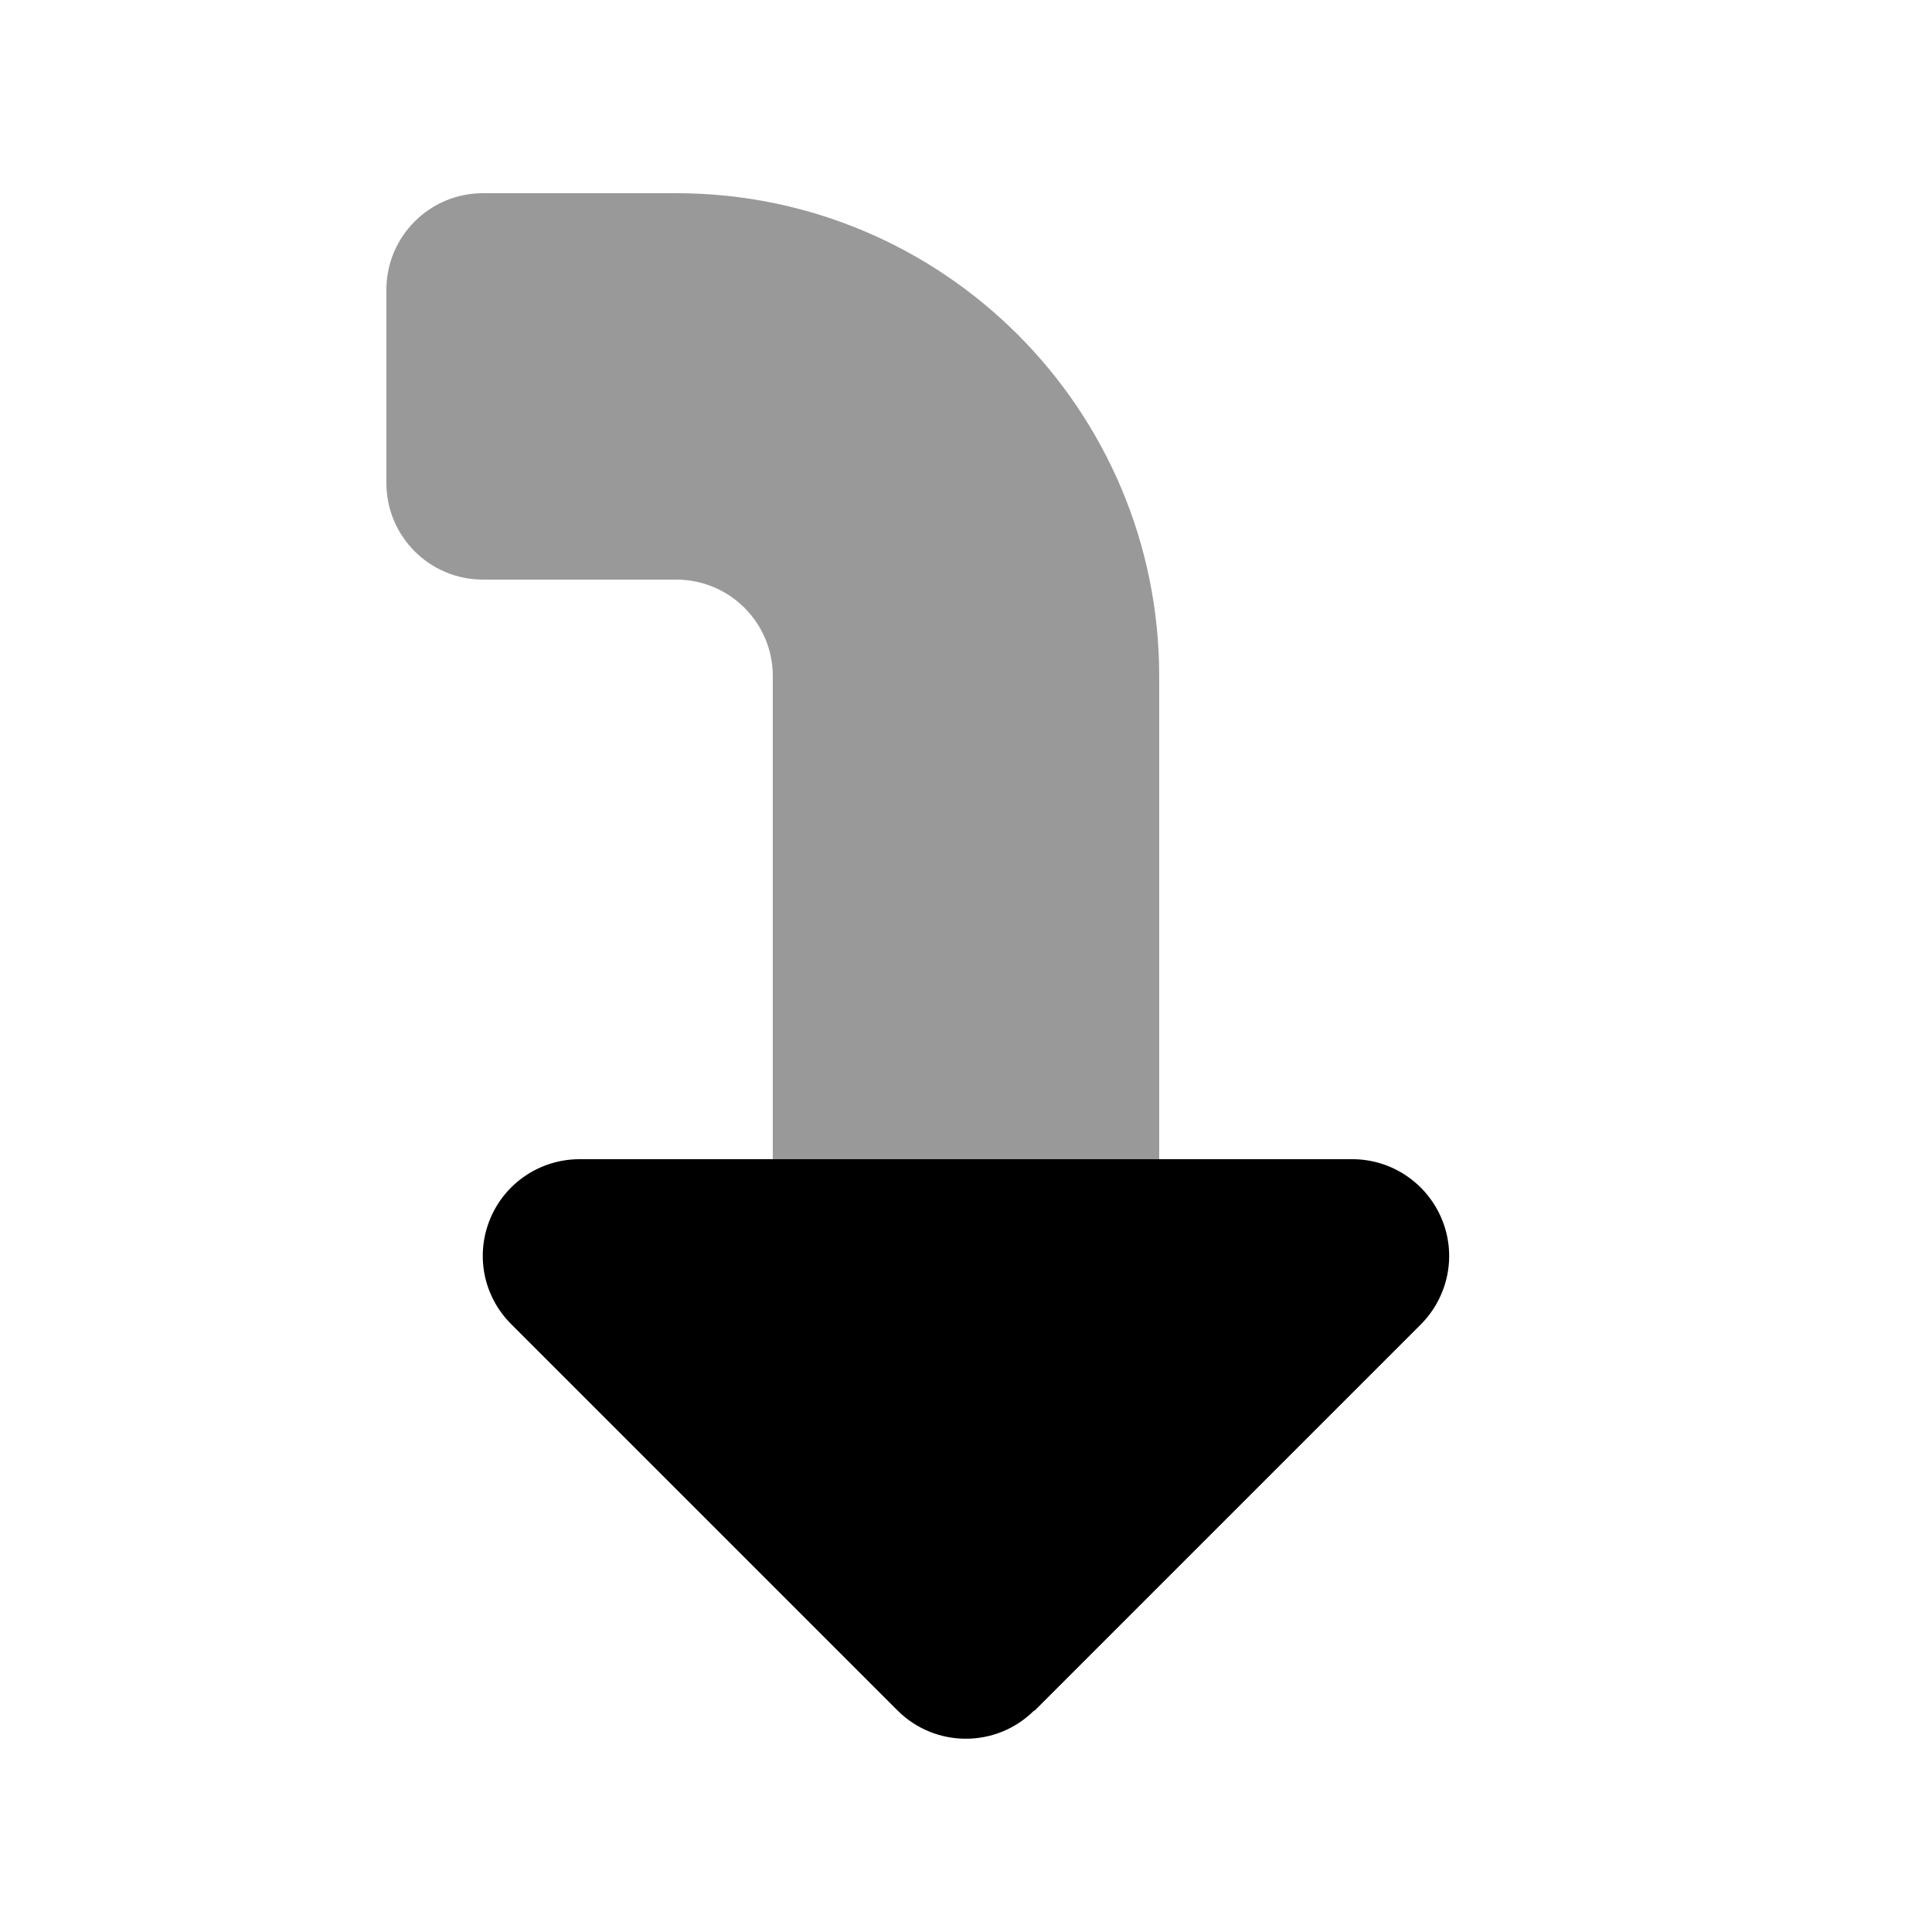
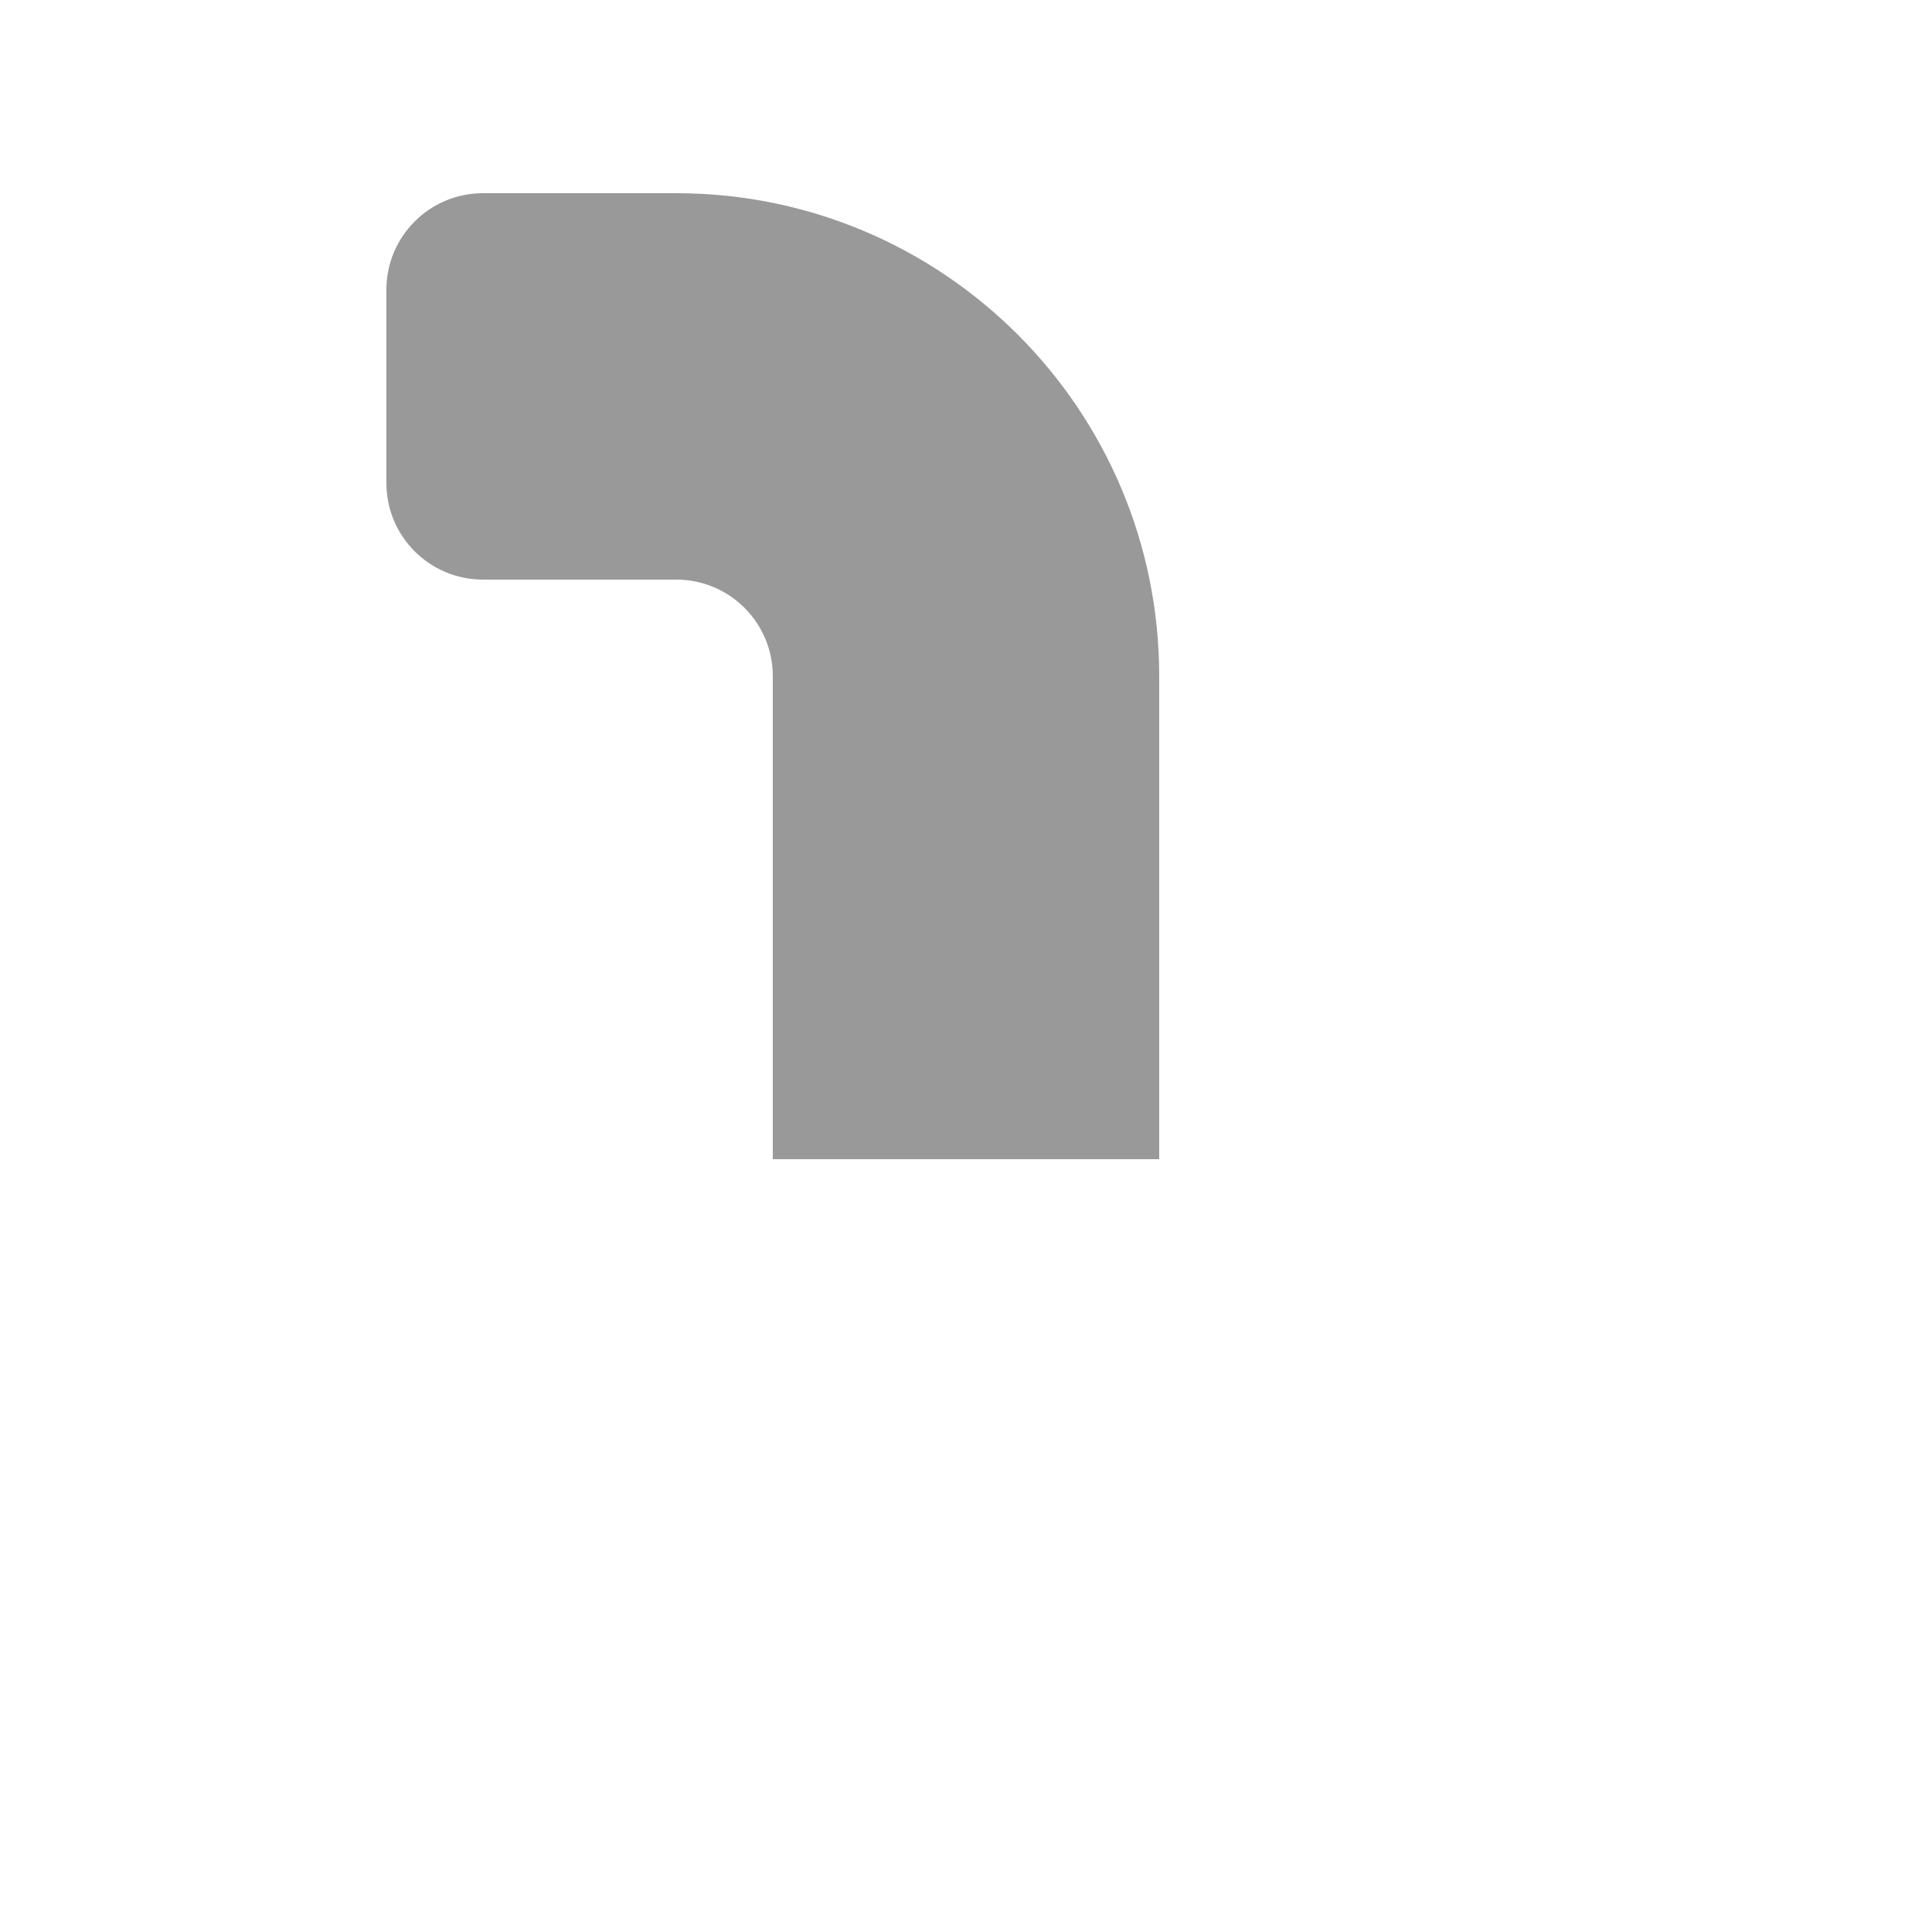
<svg xmlns="http://www.w3.org/2000/svg" viewBox="0 0 640 640">
  <path opacity=".4" fill="currentColor" d="M128 96L128 160C128 177.7 142.3 192 160 192L224 192C241.7 192 256 206.3 256 224L256 384L384 384L384 224C384 135.6 312.4 64 224 64L160 64C142.3 64 128 78.3 128 96z" />
-   <path fill="currentColor" d="M342.6 566.6C330.1 579.1 309.8 579.1 297.3 566.6L169.3 438.6C160.1 429.4 157.4 415.7 162.4 403.7C167.4 391.7 179.1 384 192 384L448 384C460.9 384 472.6 391.8 477.6 403.8C482.6 415.8 479.8 429.5 470.7 438.7L342.7 566.7z" />
</svg>